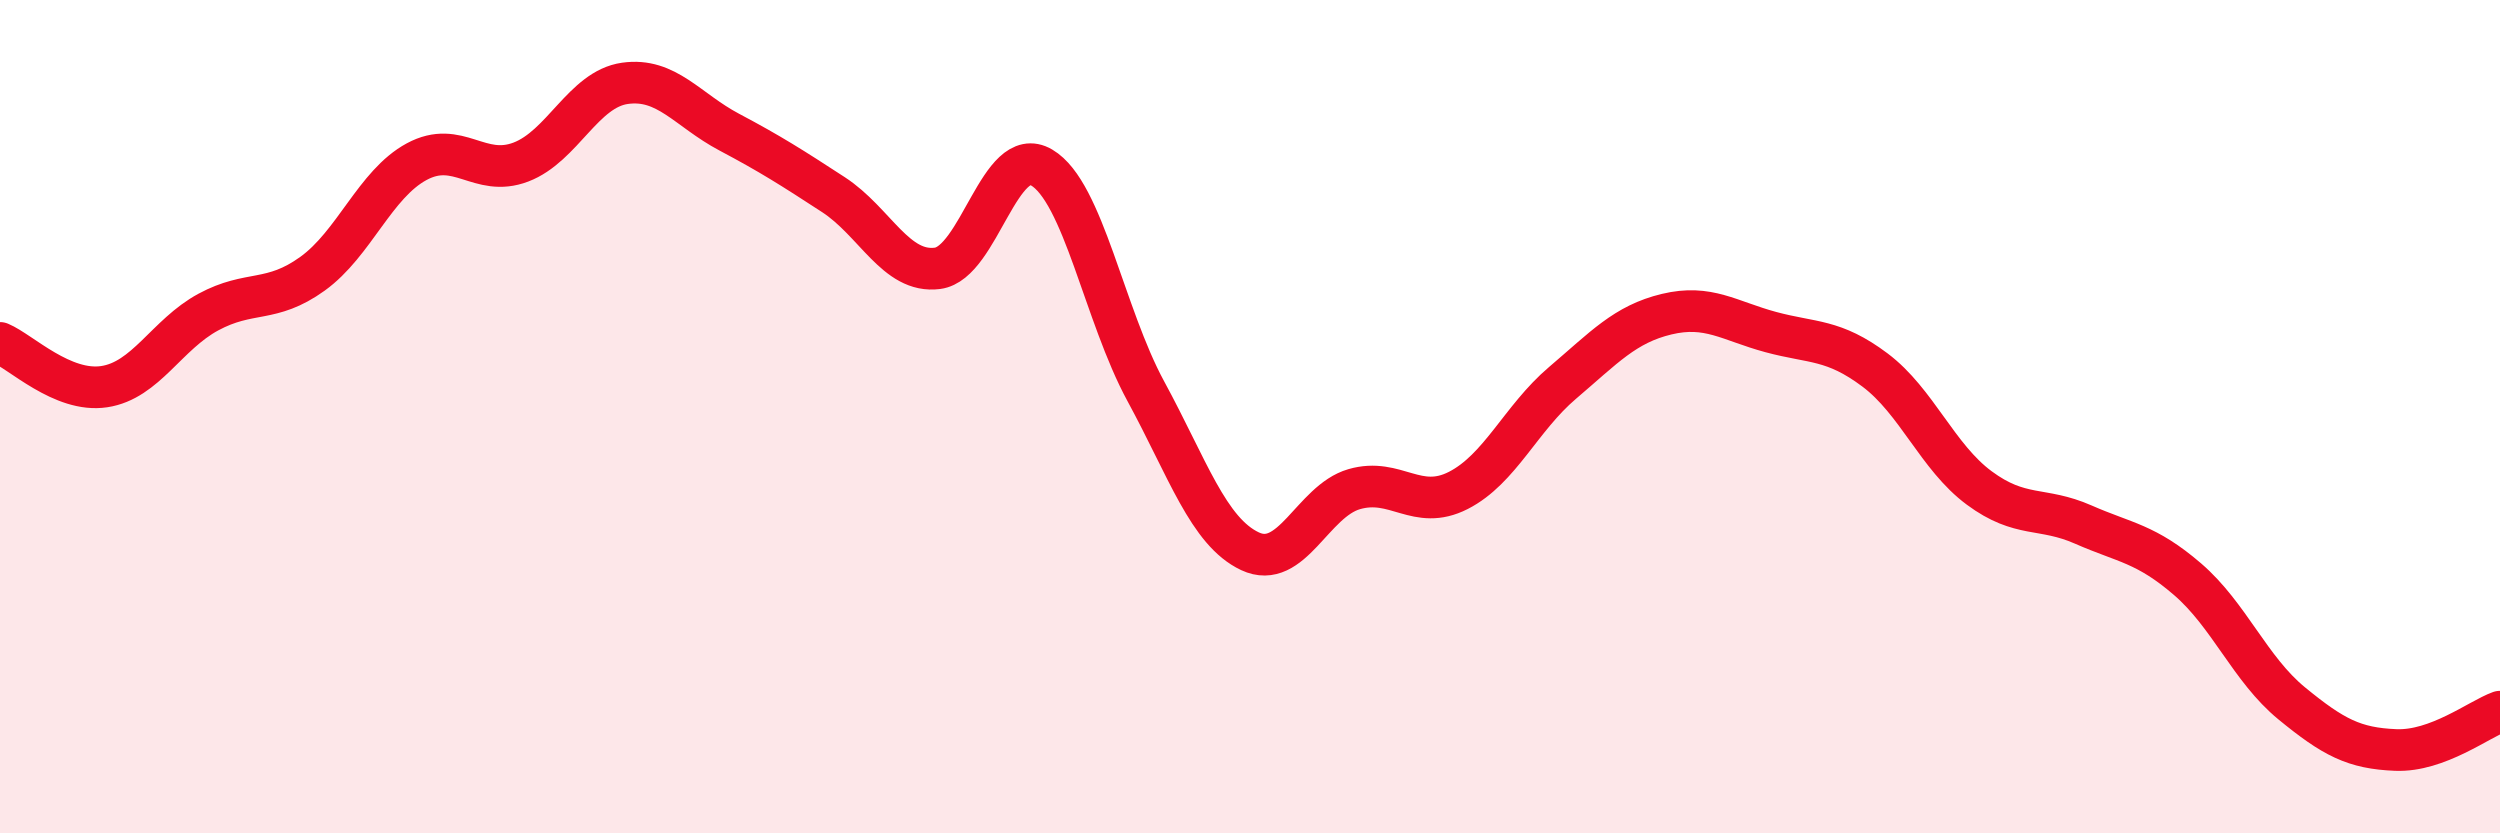
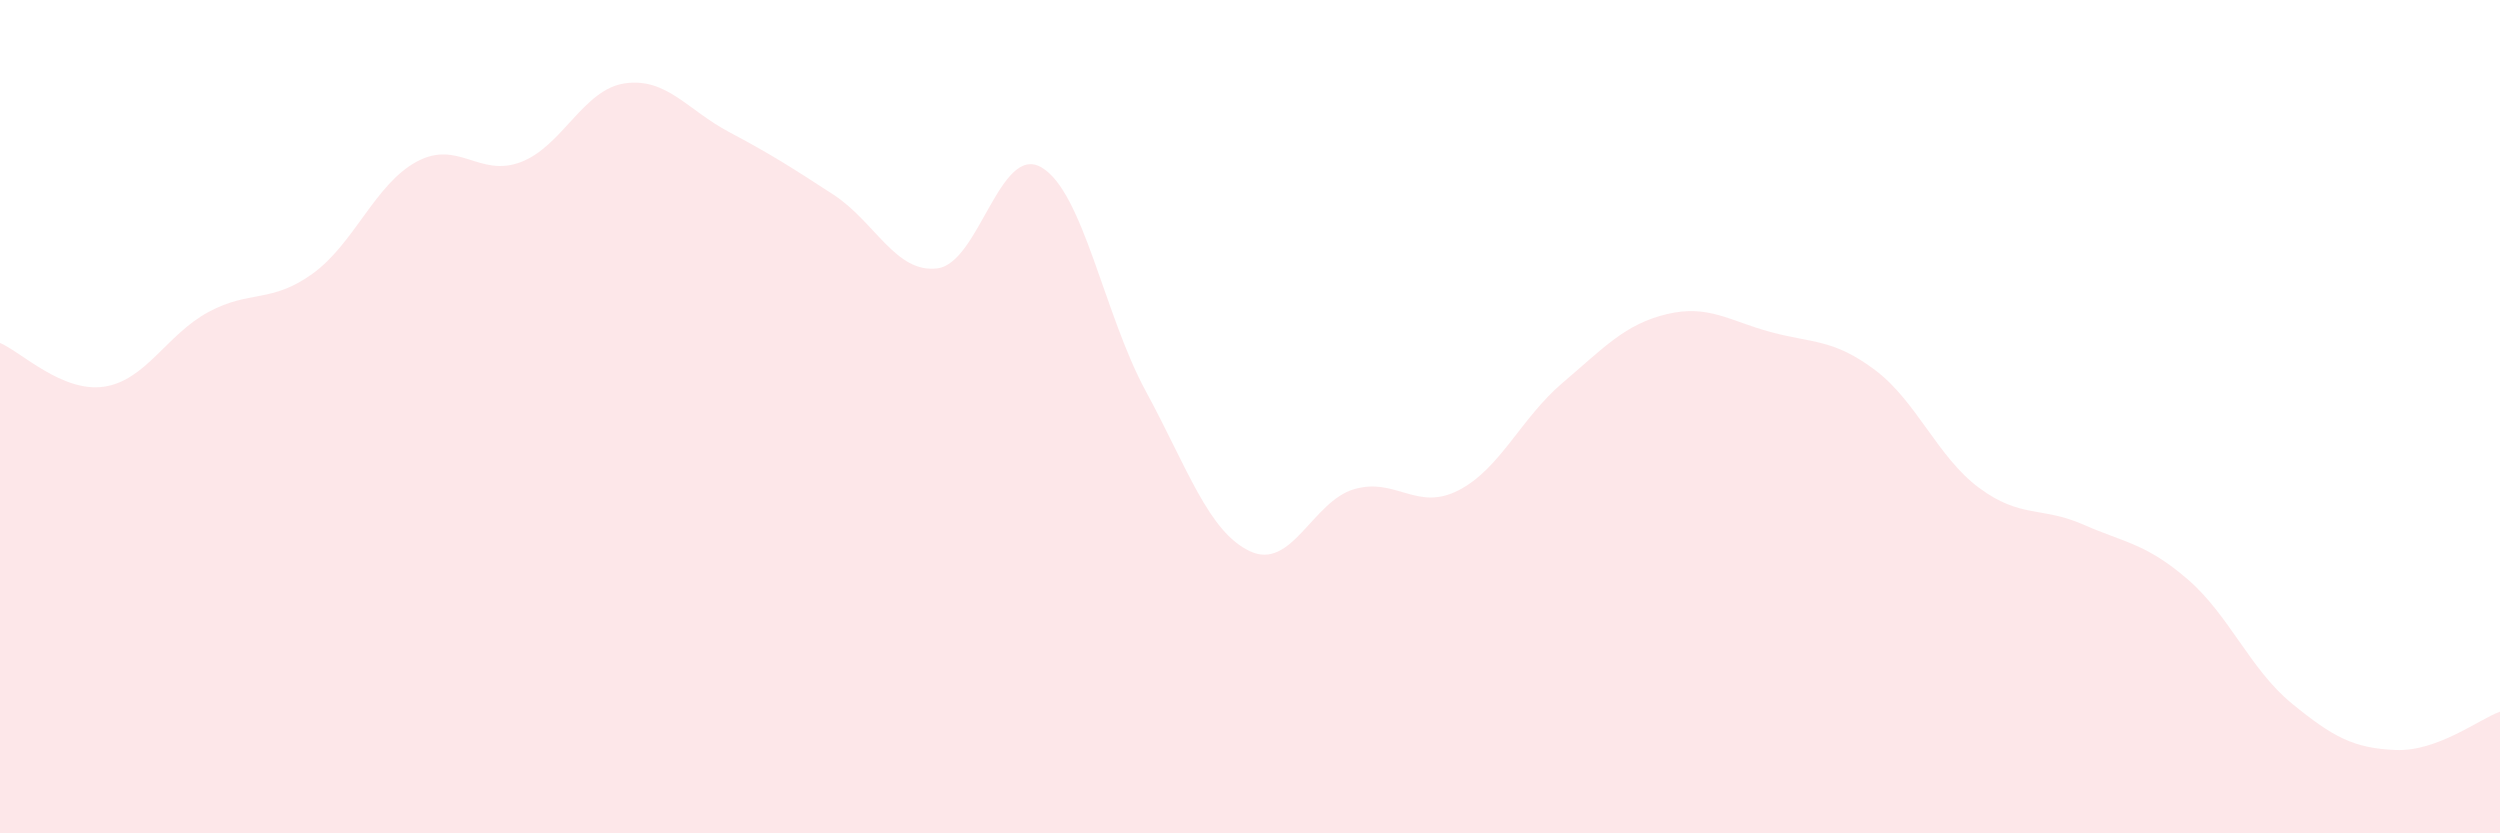
<svg xmlns="http://www.w3.org/2000/svg" width="60" height="20" viewBox="0 0 60 20">
  <path d="M 0,8.23 C 0.5,8.44 1.5,9.43 2.5,9.28 C 3.5,9.13 4,8.03 5,7.49 C 6,6.95 6.5,7.29 7.5,6.57 C 8.5,5.85 9,4.42 10,3.88 C 11,3.34 11.5,4.27 12.5,3.89 C 13.5,3.51 14,2.14 15,2 C 16,1.86 16.5,2.64 17.5,3.17 C 18.5,3.7 19,4.02 20,4.67 C 21,5.32 21.5,6.57 22.5,6.44 C 23.5,6.31 24,3.43 25,4.02 C 26,4.61 26.5,7.55 27.5,9.39 C 28.5,11.23 29,12.76 30,13.23 C 31,13.7 31.5,12.03 32.5,11.74 C 33.5,11.45 34,12.28 35,11.77 C 36,11.26 36.5,10.04 37.5,9.19 C 38.5,8.34 39,7.78 40,7.54 C 41,7.3 41.5,7.7 42.5,7.97 C 43.5,8.24 44,8.13 45,8.88 C 46,9.63 46.5,10.97 47.5,11.71 C 48.5,12.45 49,12.15 50,12.59 C 51,13.03 51.5,13.04 52.5,13.9 C 53.5,14.76 54,16.06 55,16.88 C 56,17.7 56.5,17.96 57.5,18 C 58.5,18.04 59.5,17.26 60,17.08L60 20L0 20Z" fill="#EB0A25" opacity="0.1" stroke-linecap="round" stroke-linejoin="round" />
-   <path d="M 0,8.23 C 0.5,8.44 1.5,9.43 2.5,9.28 C 3.5,9.13 4,8.03 5,7.49 C 6,6.95 6.5,7.29 7.5,6.57 C 8.5,5.85 9,4.42 10,3.88 C 11,3.34 11.5,4.27 12.5,3.89 C 13.5,3.51 14,2.14 15,2 C 16,1.86 16.5,2.64 17.5,3.17 C 18.5,3.7 19,4.02 20,4.67 C 21,5.32 21.5,6.57 22.5,6.44 C 23.5,6.31 24,3.43 25,4.02 C 26,4.61 26.5,7.55 27.5,9.39 C 28.5,11.23 29,12.76 30,13.23 C 31,13.7 31.5,12.03 32.5,11.74 C 33.5,11.45 34,12.28 35,11.77 C 36,11.26 36.5,10.04 37.5,9.19 C 38.5,8.34 39,7.78 40,7.54 C 41,7.3 41.5,7.7 42.5,7.97 C 43.5,8.24 44,8.13 45,8.88 C 46,9.63 46.5,10.97 47.5,11.71 C 48.5,12.45 49,12.15 50,12.59 C 51,13.03 51.5,13.04 52.5,13.9 C 53.5,14.76 54,16.06 55,16.88 C 56,17.7 56.5,17.96 57.5,18 C 58.5,18.04 59.5,17.26 60,17.08" stroke="#EB0A25" stroke-width="1" fill="none" stroke-linecap="round" stroke-linejoin="round" />
</svg>